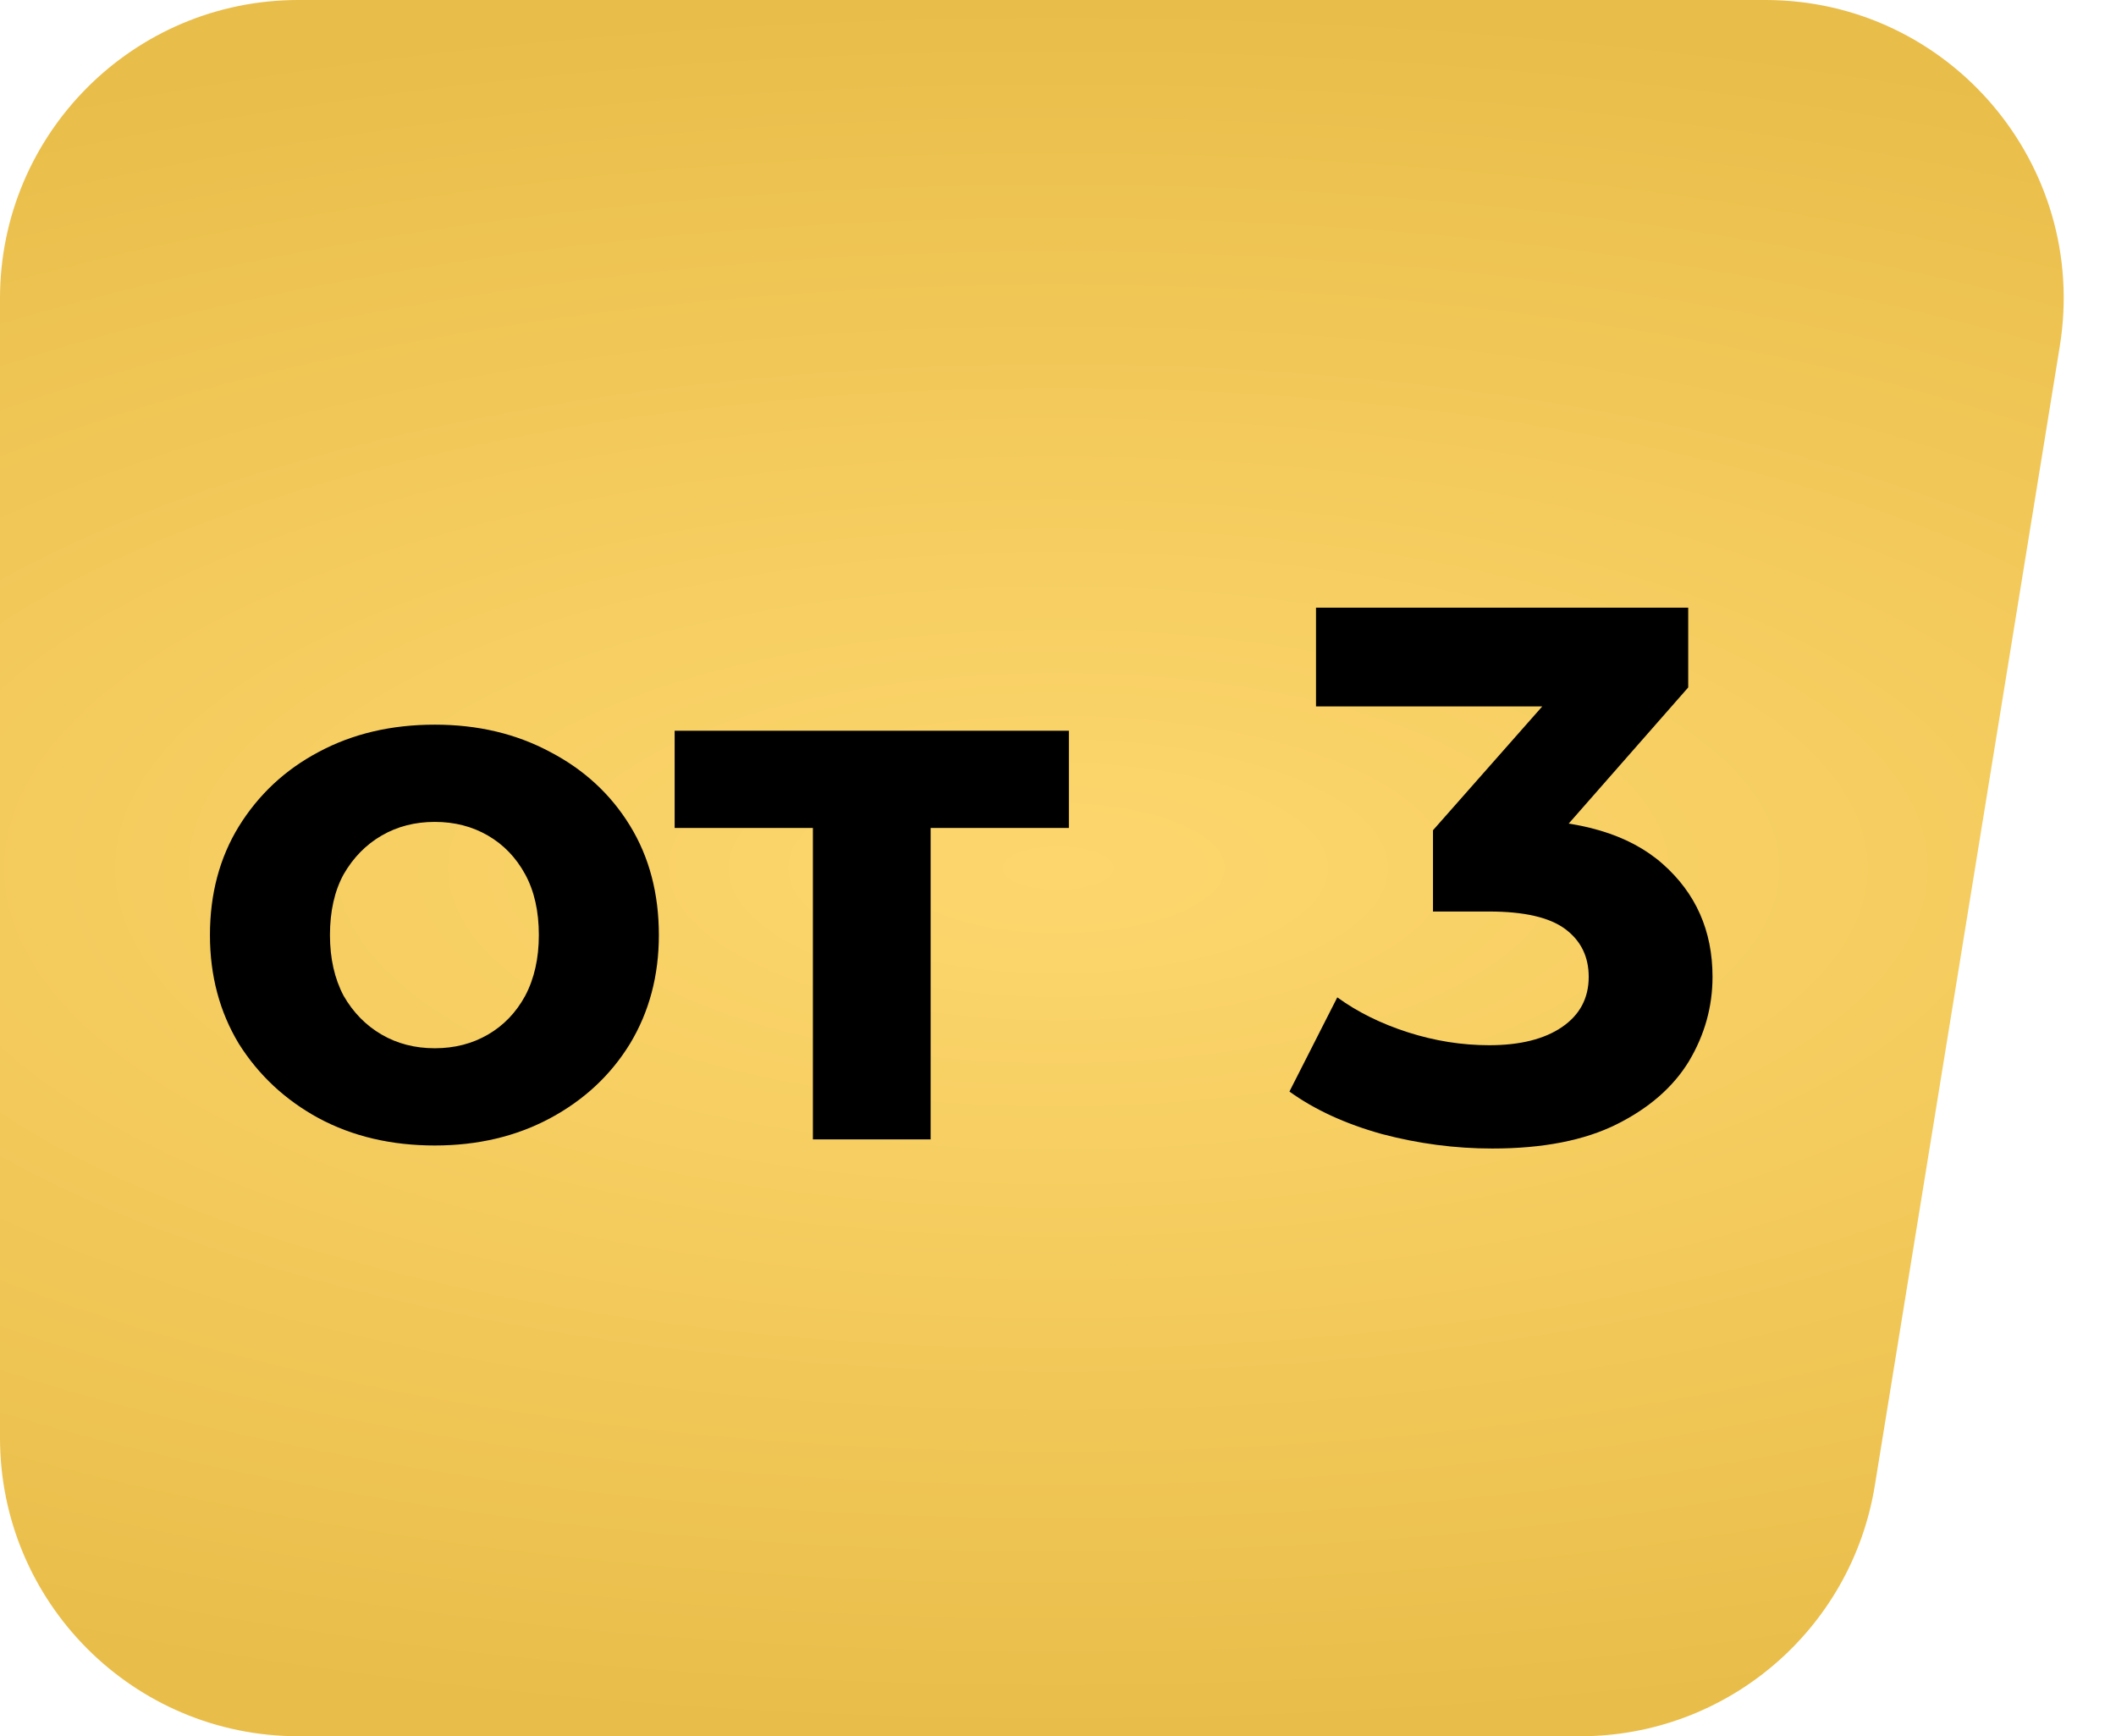
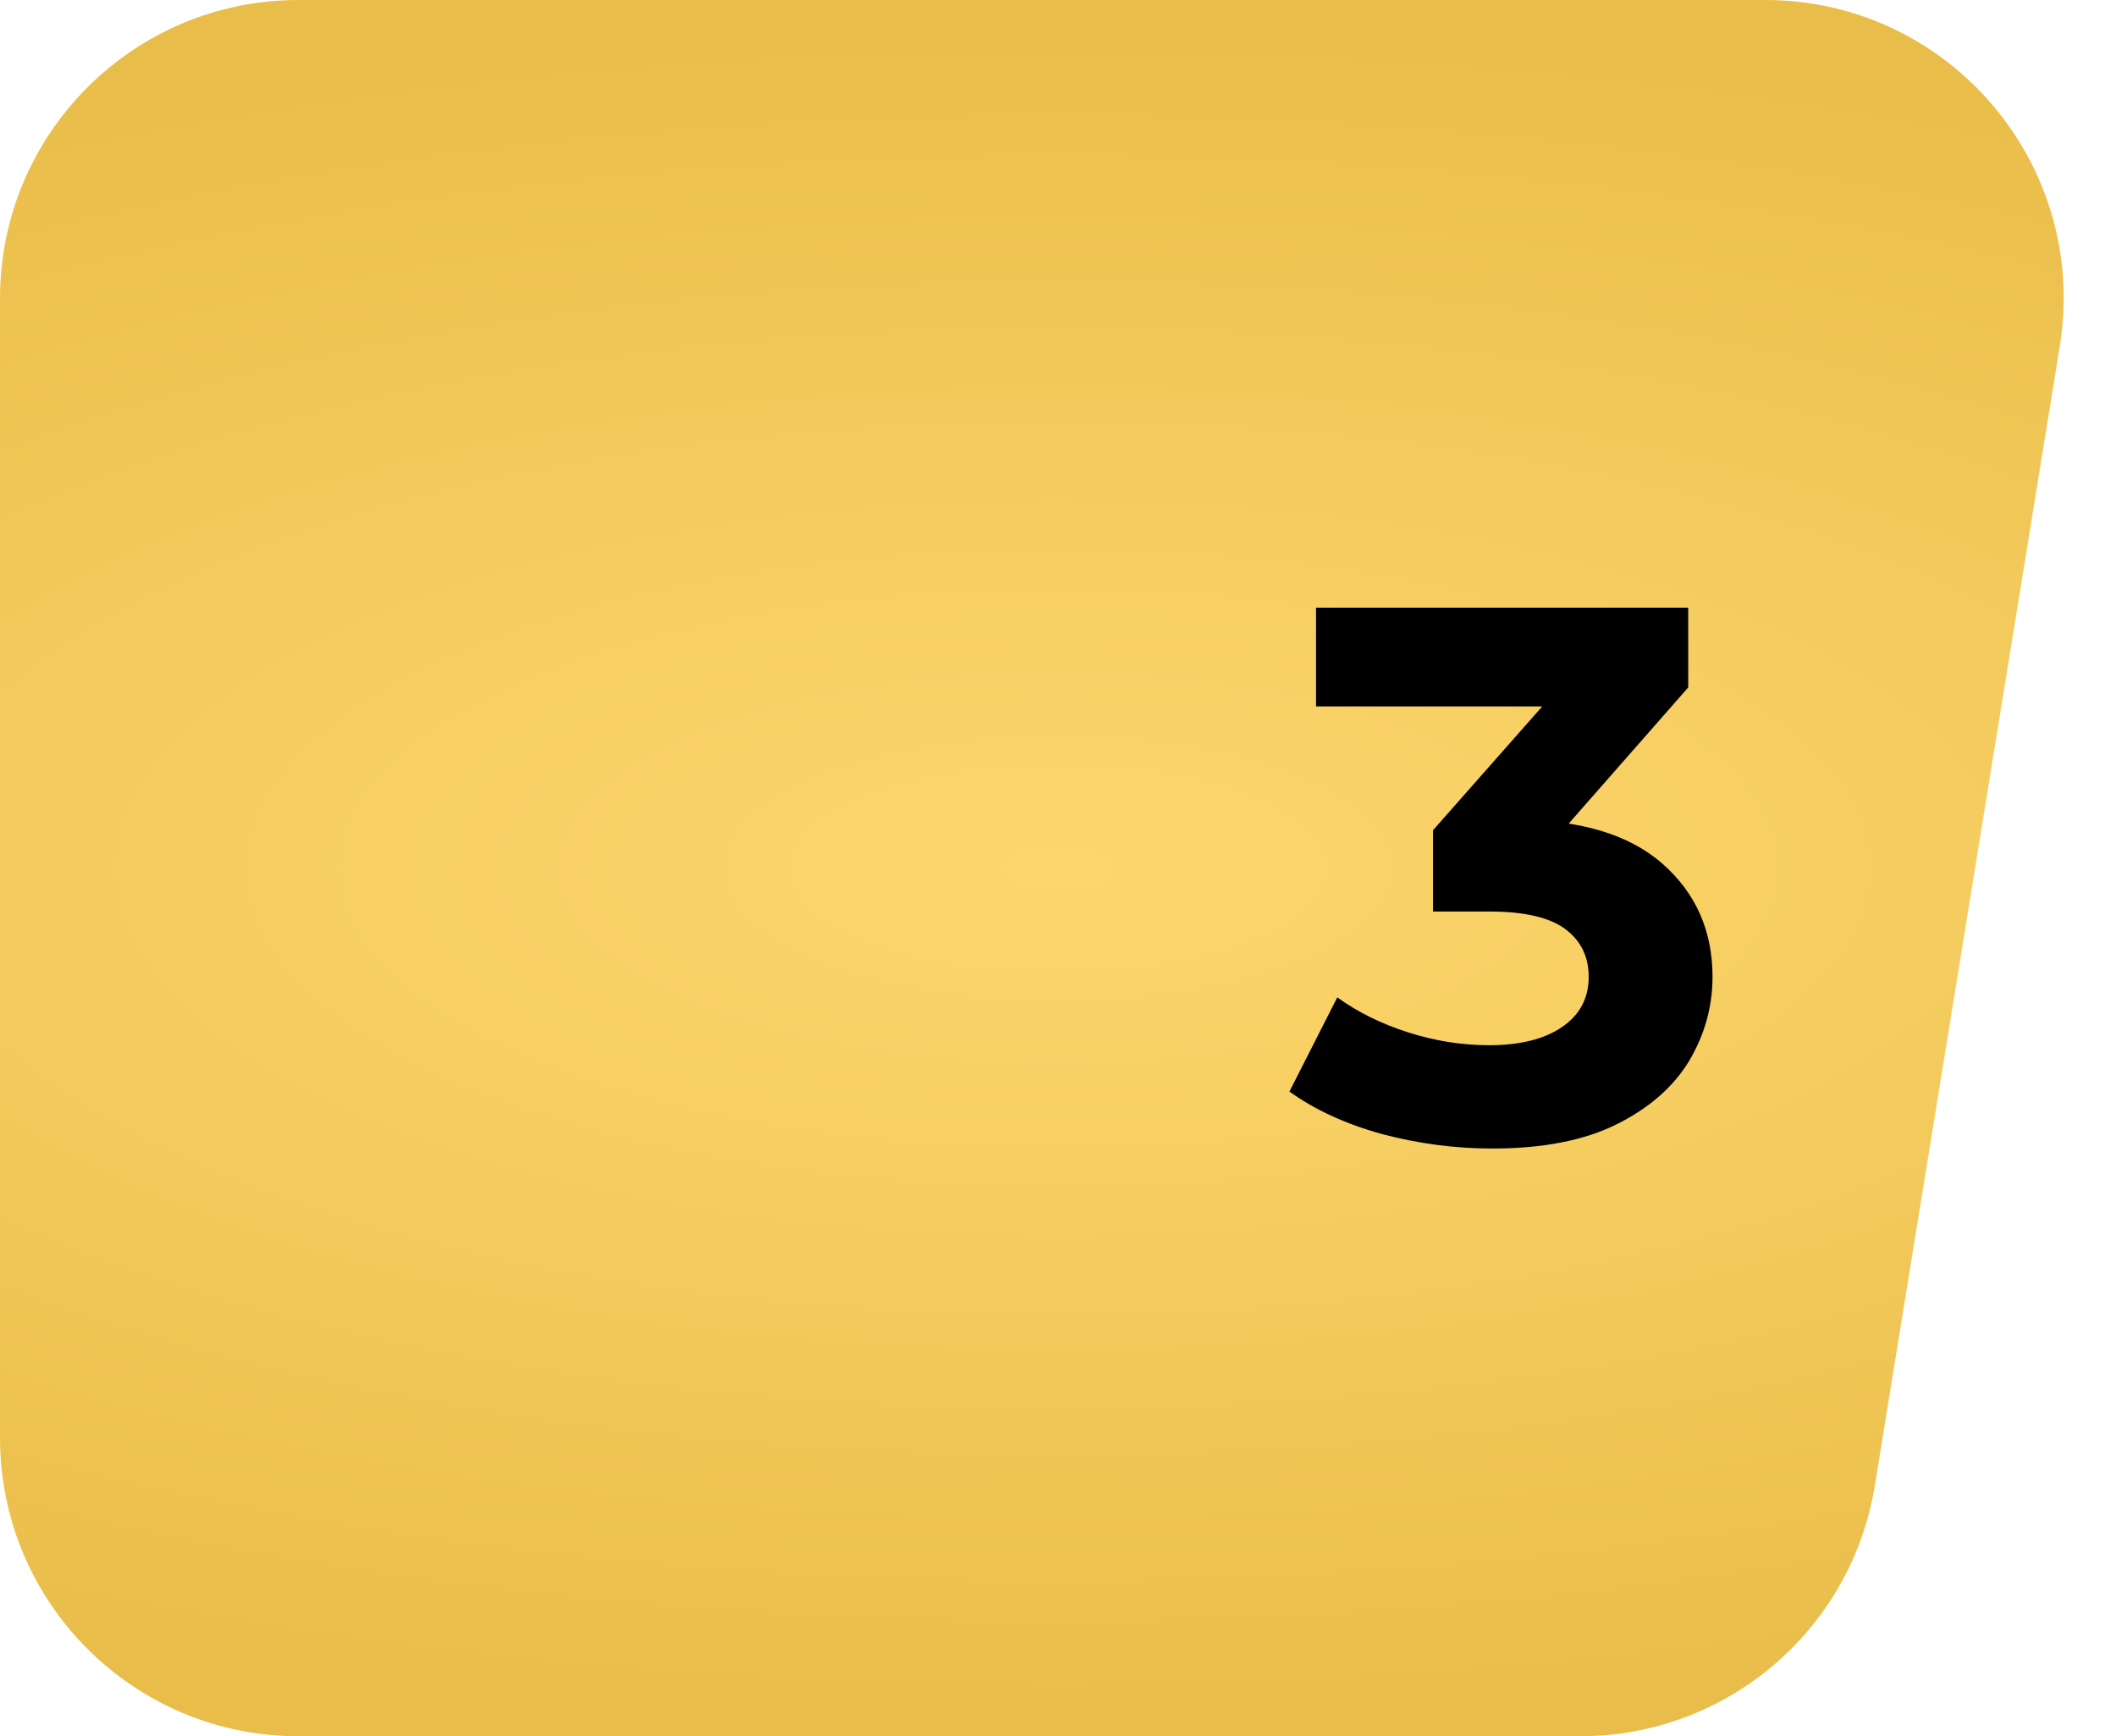
<svg xmlns="http://www.w3.org/2000/svg" width="78" height="64" viewBox="0 0 78 64" fill="none">
  <path d="M0 11C0 4.925 4.925 0 11 0H65.07C71.849 0 77.014 6.072 75.928 12.763L69.109 54.763C68.244 60.088 63.646 64 58.251 64H11C4.925 64 0 59.075 0 53V11Z" fill="url(#paint0_radial_6926_38)" />
-   <path d="M16.027 42.224C14.422 42.224 12.994 41.888 11.743 41.216C10.511 40.544 9.531 39.629 8.803 38.472C8.094 37.296 7.739 35.961 7.739 34.468C7.739 32.956 8.094 31.621 8.803 30.464C9.531 29.288 10.511 28.373 11.743 27.72C12.994 27.048 14.422 26.712 16.027 26.712C17.614 26.712 19.033 27.048 20.283 27.72C21.534 28.373 22.514 29.279 23.223 30.436C23.933 31.593 24.287 32.937 24.287 34.468C24.287 35.961 23.933 37.296 23.223 38.472C22.514 39.629 21.534 40.544 20.283 41.216C19.033 41.888 17.614 42.224 16.027 42.224ZM16.027 38.64C16.755 38.64 17.409 38.472 17.987 38.136C18.566 37.8 19.023 37.324 19.359 36.708C19.695 36.073 19.863 35.327 19.863 34.468C19.863 33.591 19.695 32.844 19.359 32.228C19.023 31.612 18.566 31.136 17.987 30.8C17.409 30.464 16.755 30.296 16.027 30.296C15.299 30.296 14.646 30.464 14.067 30.8C13.489 31.136 13.022 31.612 12.667 32.228C12.331 32.844 12.163 33.591 12.163 34.468C12.163 35.327 12.331 36.073 12.667 36.708C13.022 37.324 13.489 37.8 14.067 38.136C14.646 38.472 15.299 38.64 16.027 38.64Z" fill="black" />
-   <path d="M29.965 42V29.512L30.945 30.52H24.869V26.936H39.401V30.52H33.325L34.305 29.512V42H29.965Z" fill="black" />
  <path d="M55.007 42.336C53.644 42.336 52.291 42.159 50.947 41.804C49.603 41.431 48.464 40.908 47.531 40.236L49.295 36.764C50.041 37.305 50.909 37.735 51.899 38.052C52.888 38.369 53.887 38.528 54.895 38.528C56.033 38.528 56.929 38.304 57.583 37.856C58.236 37.408 58.563 36.792 58.563 36.008C58.563 35.261 58.273 34.673 57.695 34.244C57.116 33.815 56.183 33.6 54.895 33.6H52.823V30.604L58.283 24.416L58.787 26.04H48.511V22.4H62.231V25.34L56.799 31.528L54.503 30.212H55.819C58.227 30.212 60.047 30.753 61.279 31.836C62.511 32.919 63.127 34.309 63.127 36.008C63.127 37.109 62.837 38.145 62.259 39.116C61.68 40.068 60.793 40.843 59.599 41.44C58.404 42.037 56.873 42.336 55.007 42.336Z" fill="black" />
  <defs>
    <radialGradient id="paint0_radial_6926_38" cx="0" cy="0" r="1" gradientUnits="userSpaceOnUse" gradientTransform="translate(39 32) rotate(90) scale(32 81.137)">
      <stop stop-color="#FDD76E" />
      <stop offset="1" stop-color="#E9BD49" />
    </radialGradient>
  </defs>
</svg>